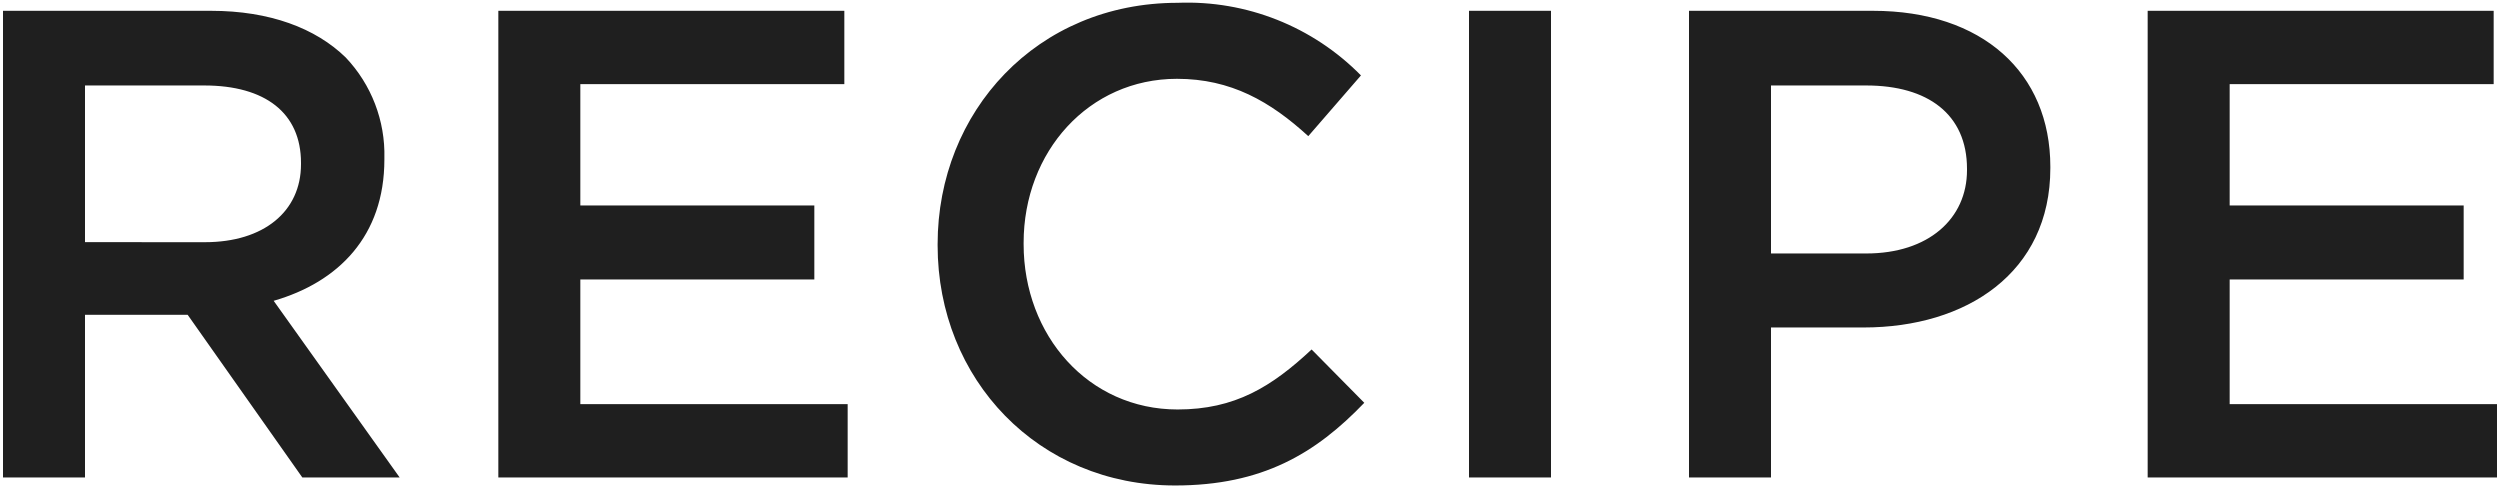
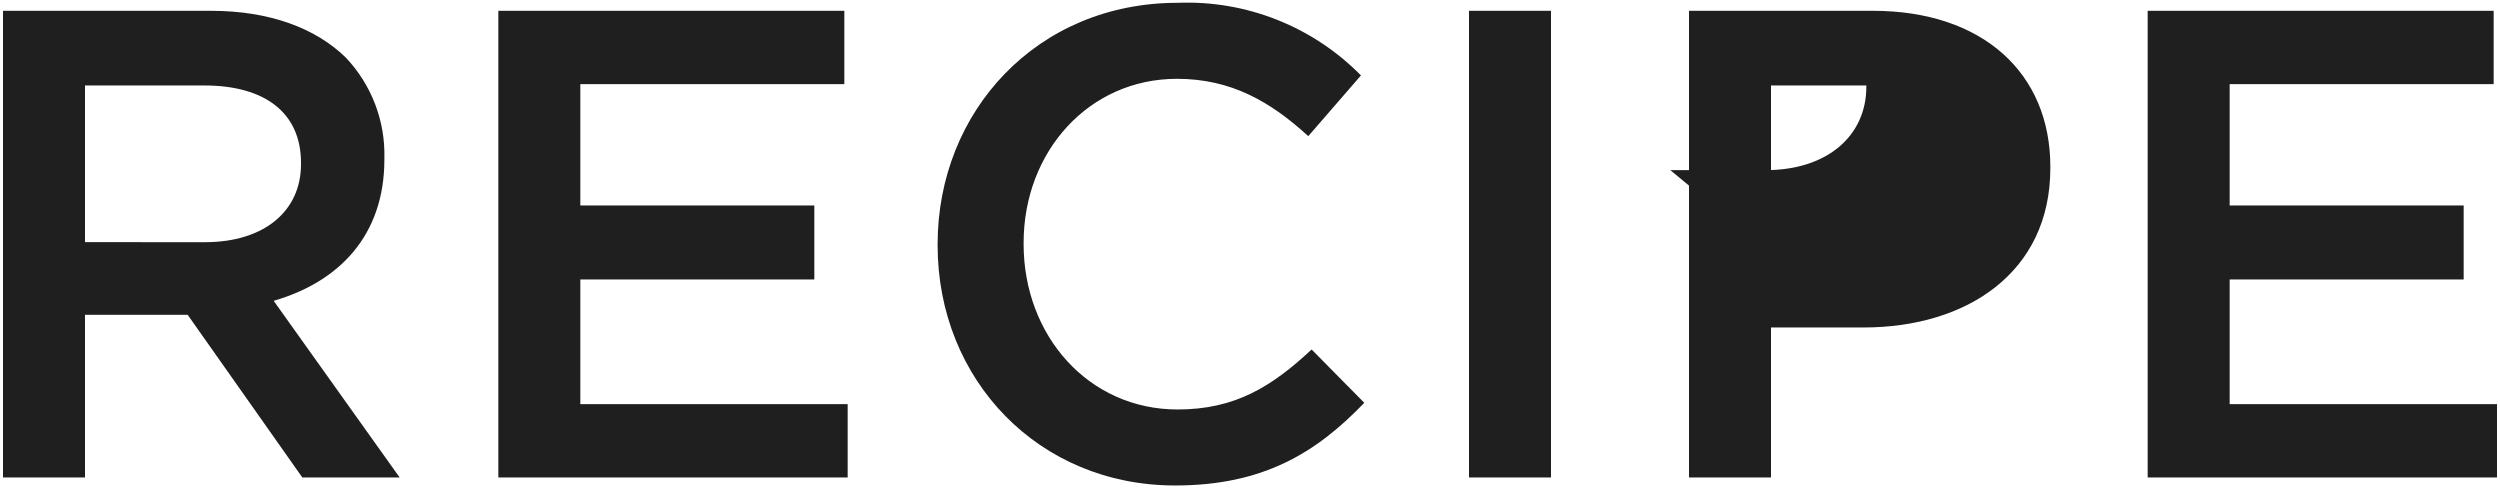
<svg xmlns="http://www.w3.org/2000/svg" version="1.1" viewBox="0 0 210 41">
-   <path fill="#1f1f1f" d="M.252,40.108h6.888v-13.664h8.624l9.632,13.664h8.176l-10.584-14.84c5.432-1.568,9.3-5.432,9.3-11.872v-.112c.08-3.138-1.088-6.179-3.248-8.456-2.528-2.464-6.388-3.92-11.316-3.92H.252v39.2ZM7.14,20.34V7.18h10.024c5.1,0,8.12,2.3,8.12,6.5v.112c0,3.976-3.136,6.552-8.064,6.552l-10.08-.004ZM41.86,40.108h29.344v-6.16h-22.456v-10.472h19.656v-6.216h-19.656V7.068h22.176V.908h-29.064v39.2ZM98.7,40.78c7.336,0,11.816-2.688,15.9-6.944l-4.424-4.48c-3.36,3.136-6.44,5.04-11.256,5.04-7.5,0-12.936-6.216-12.936-13.888v-.112c0-7.672,5.488-13.776,12.88-13.776,4.536,0,7.84,1.9,11.032,4.816l4.424-5.1C110.275,2.224,104.683.009,98.92.236c-11.816,0-20.16,9.128-20.16,20.272v.112c.004,11.256,8.46,20.16,19.94,20.16ZM123.396,40.108h6.888V.908h-6.888v39.2ZM141.876,40.108h6.888v-12.6h7.784c8.624,0,15.68-4.592,15.68-13.384v-.116c0-7.9-5.712-13.1-14.9-13.1h-15.452v39.2ZM148.764,21.292V7.18h8.008c5.152,0,8.456,2.408,8.456,7v.112c0,4.088-3.248,7-8.456,7l-8.008 0ZM180.404,40.108h29.344v-6.16h-22.456v-10.472h19.656v-6.216h-19.656V7.068h22.176V.908h-29.064v39.2Z" />
+   <path fill="#1f1f1f" d="M.252,40.108h6.888v-13.664h8.624l9.632,13.664h8.176l-10.584-14.84c5.432-1.568,9.3-5.432,9.3-11.872v-.112c.08-3.138-1.088-6.179-3.248-8.456-2.528-2.464-6.388-3.92-11.316-3.92H.252v39.2ZM7.14,20.34V7.18h10.024c5.1,0,8.12,2.3,8.12,6.5v.112c0,3.976-3.136,6.552-8.064,6.552l-10.08-.004ZM41.86,40.108h29.344v-6.16h-22.456v-10.472h19.656v-6.216h-19.656V7.068h22.176V.908h-29.064v39.2ZM98.7,40.78c7.336,0,11.816-2.688,15.9-6.944l-4.424-4.48c-3.36,3.136-6.44,5.04-11.256,5.04-7.5,0-12.936-6.216-12.936-13.888v-.112c0-7.672,5.488-13.776,12.88-13.776,4.536,0,7.84,1.9,11.032,4.816l4.424-5.1C110.275,2.224,104.683.009,98.92.236c-11.816,0-20.16,9.128-20.16,20.272v.112c.004,11.256,8.46,20.16,19.94,20.16ZM123.396,40.108h6.888V.908h-6.888v39.2ZM141.876,40.108h6.888v-12.6h7.784c8.624,0,15.68-4.592,15.68-13.384v-.116c0-7.9-5.712-13.1-14.9-13.1h-15.452v39.2ZM148.764,21.292V7.18h8.008v.112c0,4.088-3.248,7-8.456,7l-8.008 0ZM180.404,40.108h29.344v-6.16h-22.456v-10.472h19.656v-6.216h-19.656V7.068h22.176V.908h-29.064v39.2Z" />
</svg>